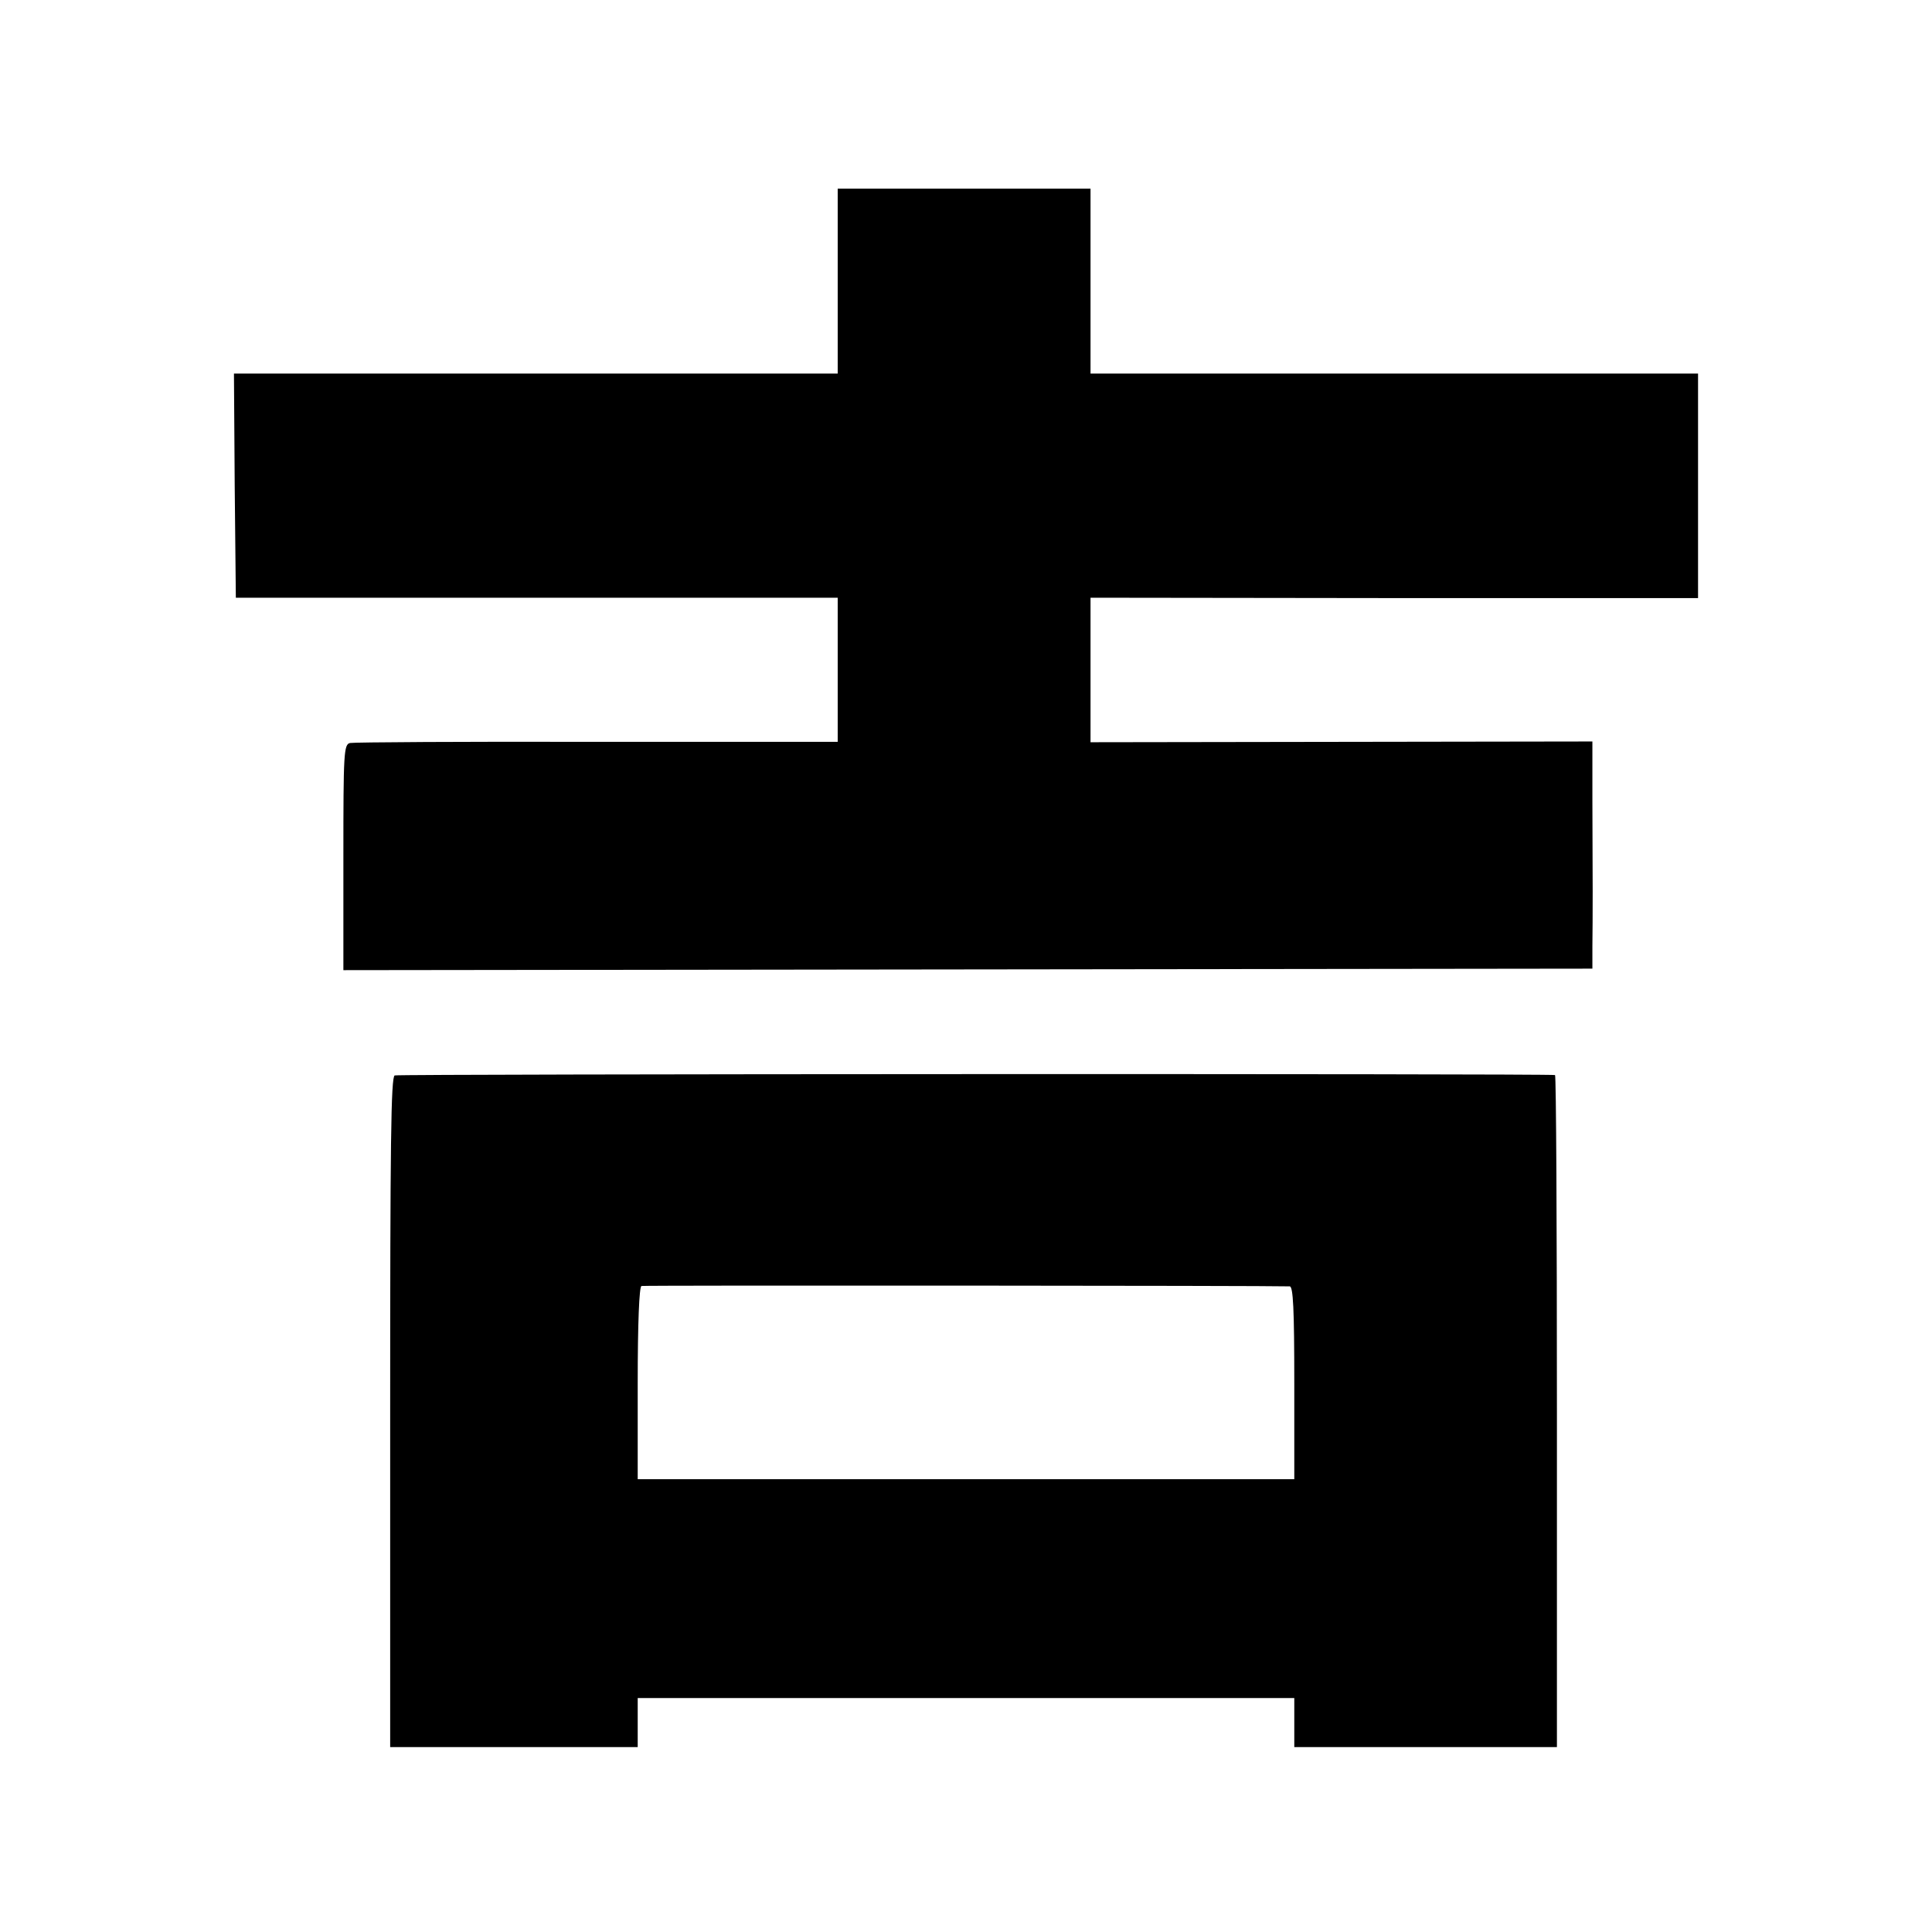
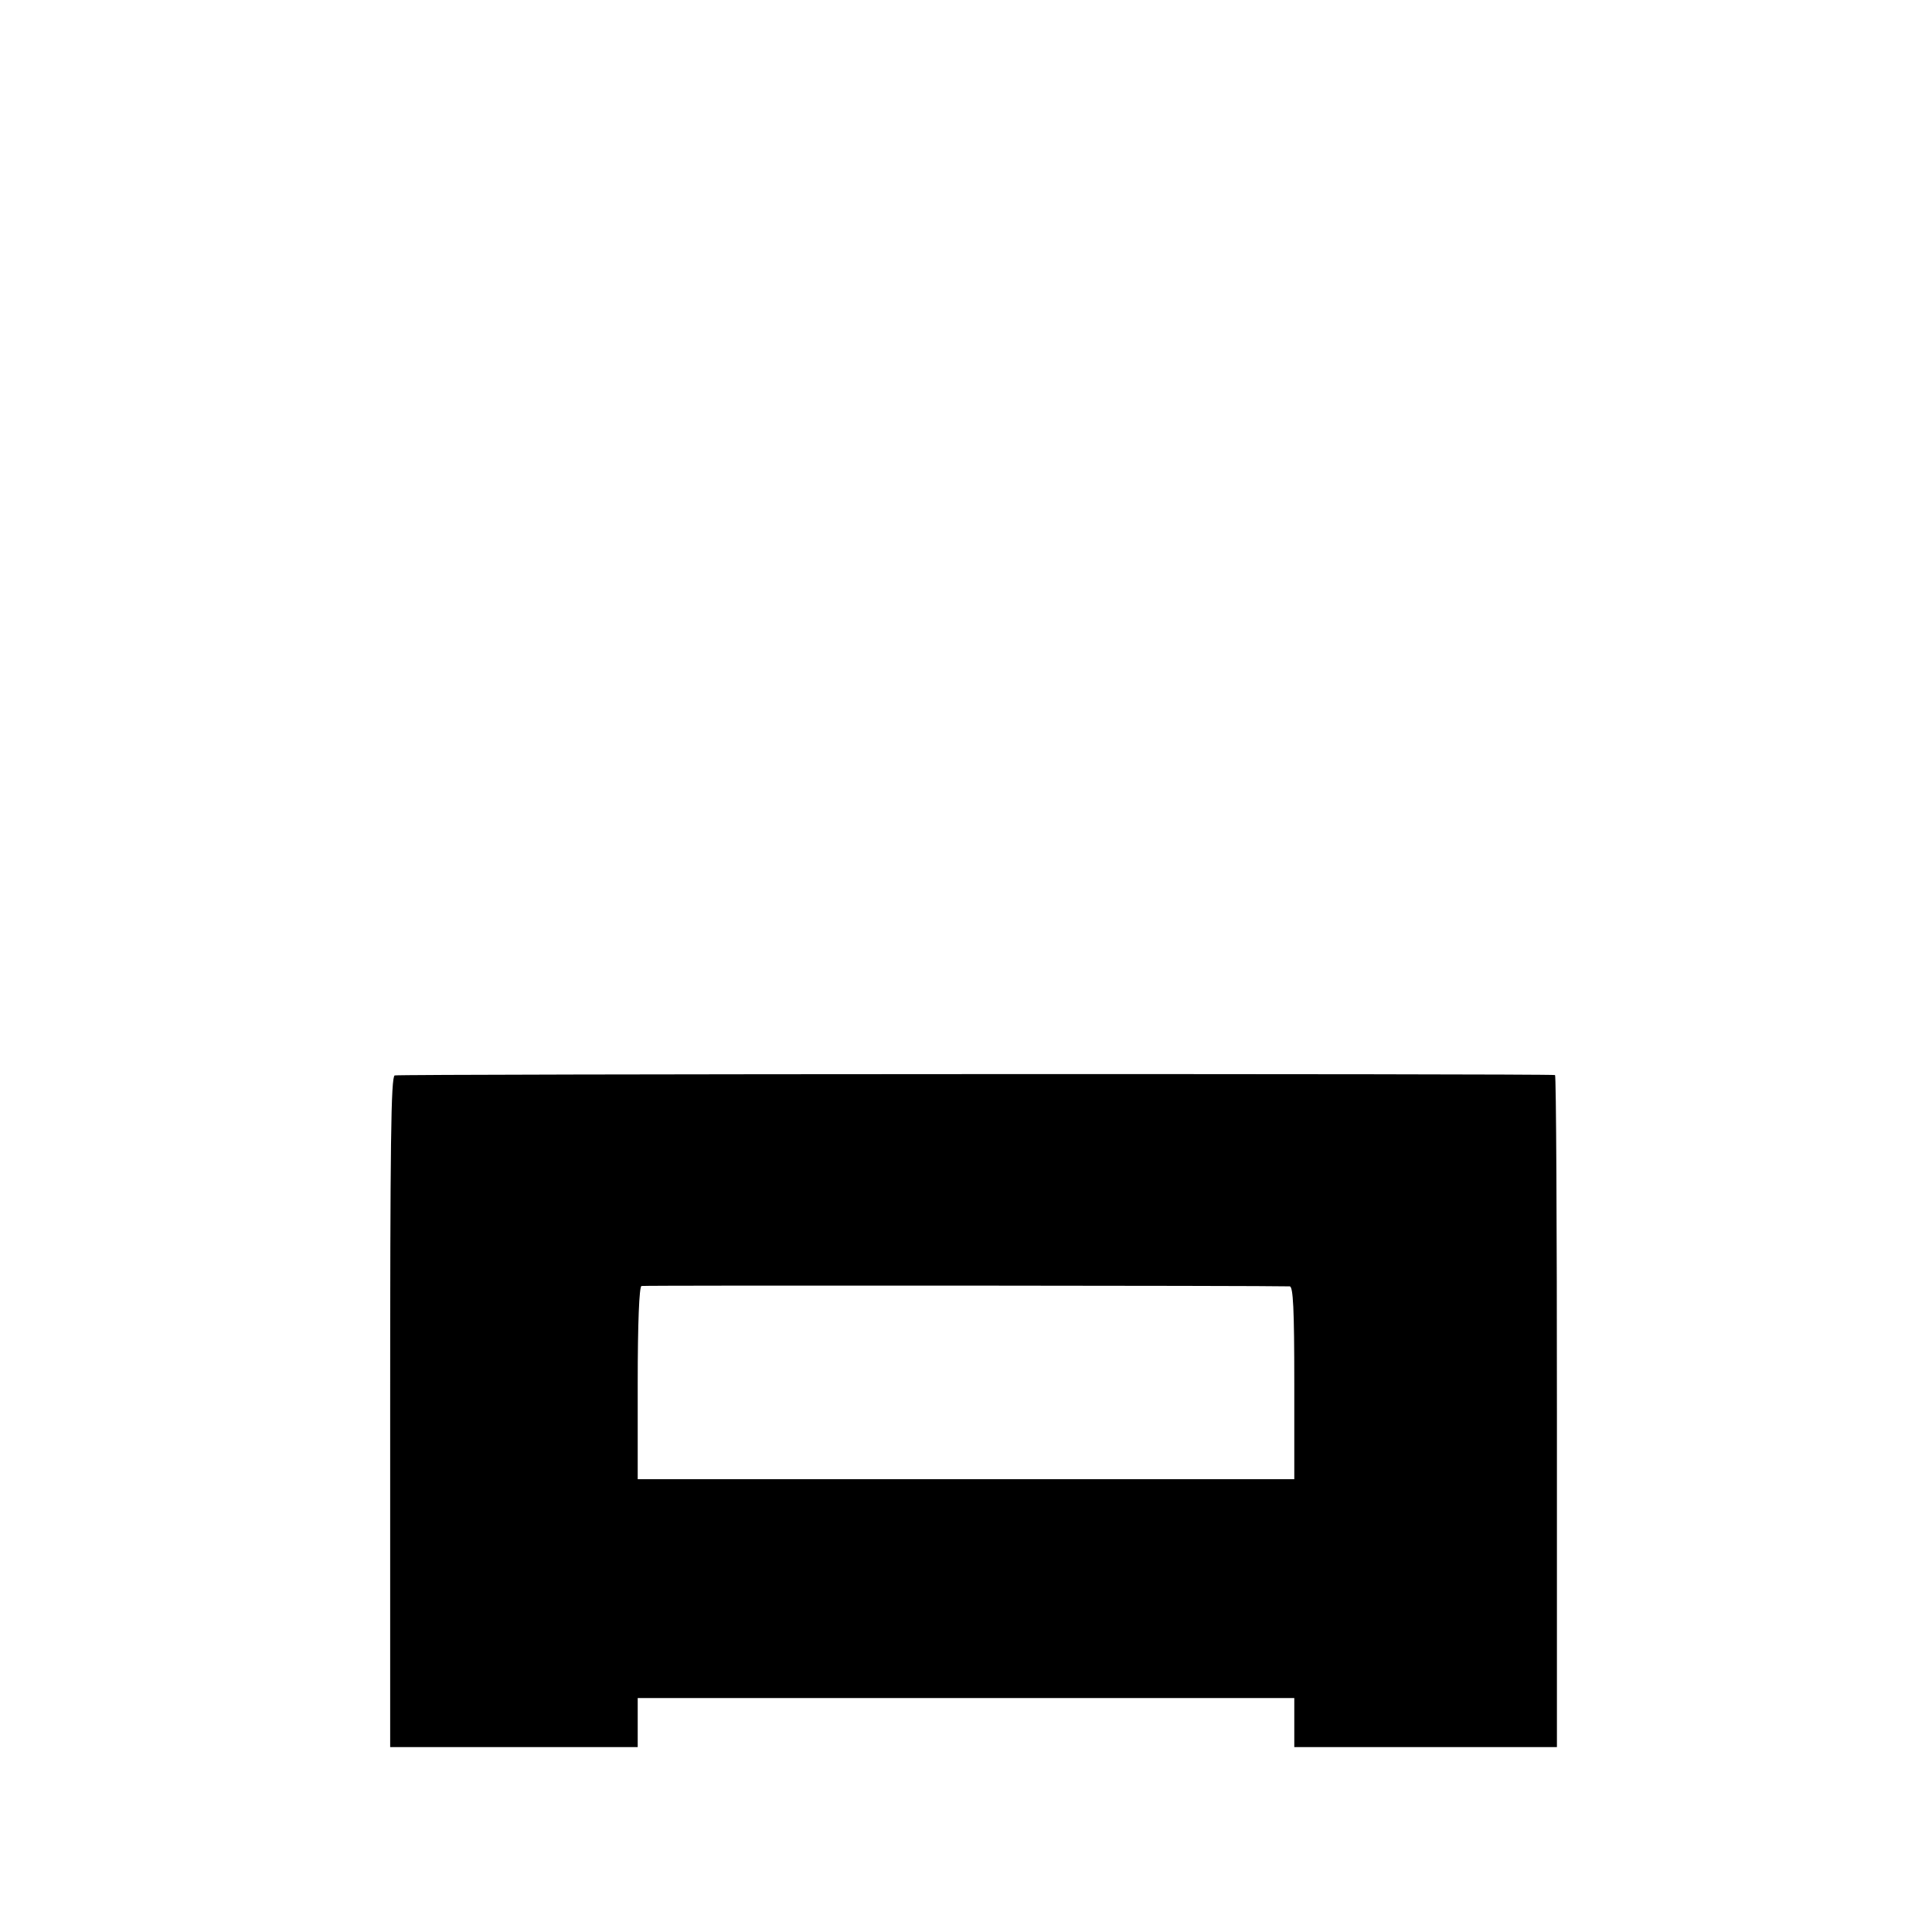
<svg xmlns="http://www.w3.org/2000/svg" version="1.0" width="512pt" height="512pt" viewBox="0 0 512 512" preserveAspectRatio="xMidYMid meet">
  <g transform="translate(0,512) scale(0.1,-0.1)" fill="#000000" stroke="none">
-     <path d="M2220 4375 l0 -245 -800 0 -800 0 2 -297 3 -297 798 0 797 0 0 -191 0 -191 -637 0 c-351 1 -646 -1 -655 -3 -17 -3 -18 -26 -18 -302 l0 -300 1655 2 1655 2 0 59 c1 74 1 186 0 386 l0 157 -665 -1 -665 -1 0 191 0 192 805 -1 805 0 0 298 0 297 -805 0 -805 0 0 245 0 245 -335 0 -335 0 0 -245z" />
    <path d="M1046 2270 c-10 -4 -12 -182 -12 -892 l0 -888 328 0 328 0 0 65 0 65 870 0 870 0 0 -65 0 -65 348 0 348 0 0 890 c0 490 -2 890 -5 891 -23 4 -3065 3 -3075 -1z m2372 -559 c9 -1 12 -59 12 -256 l0 -255 -870 0 -870 0 0 254 c0 161 4 256 10 258 8 2 1665 1 1718 -1z" />
  </g>
</svg>